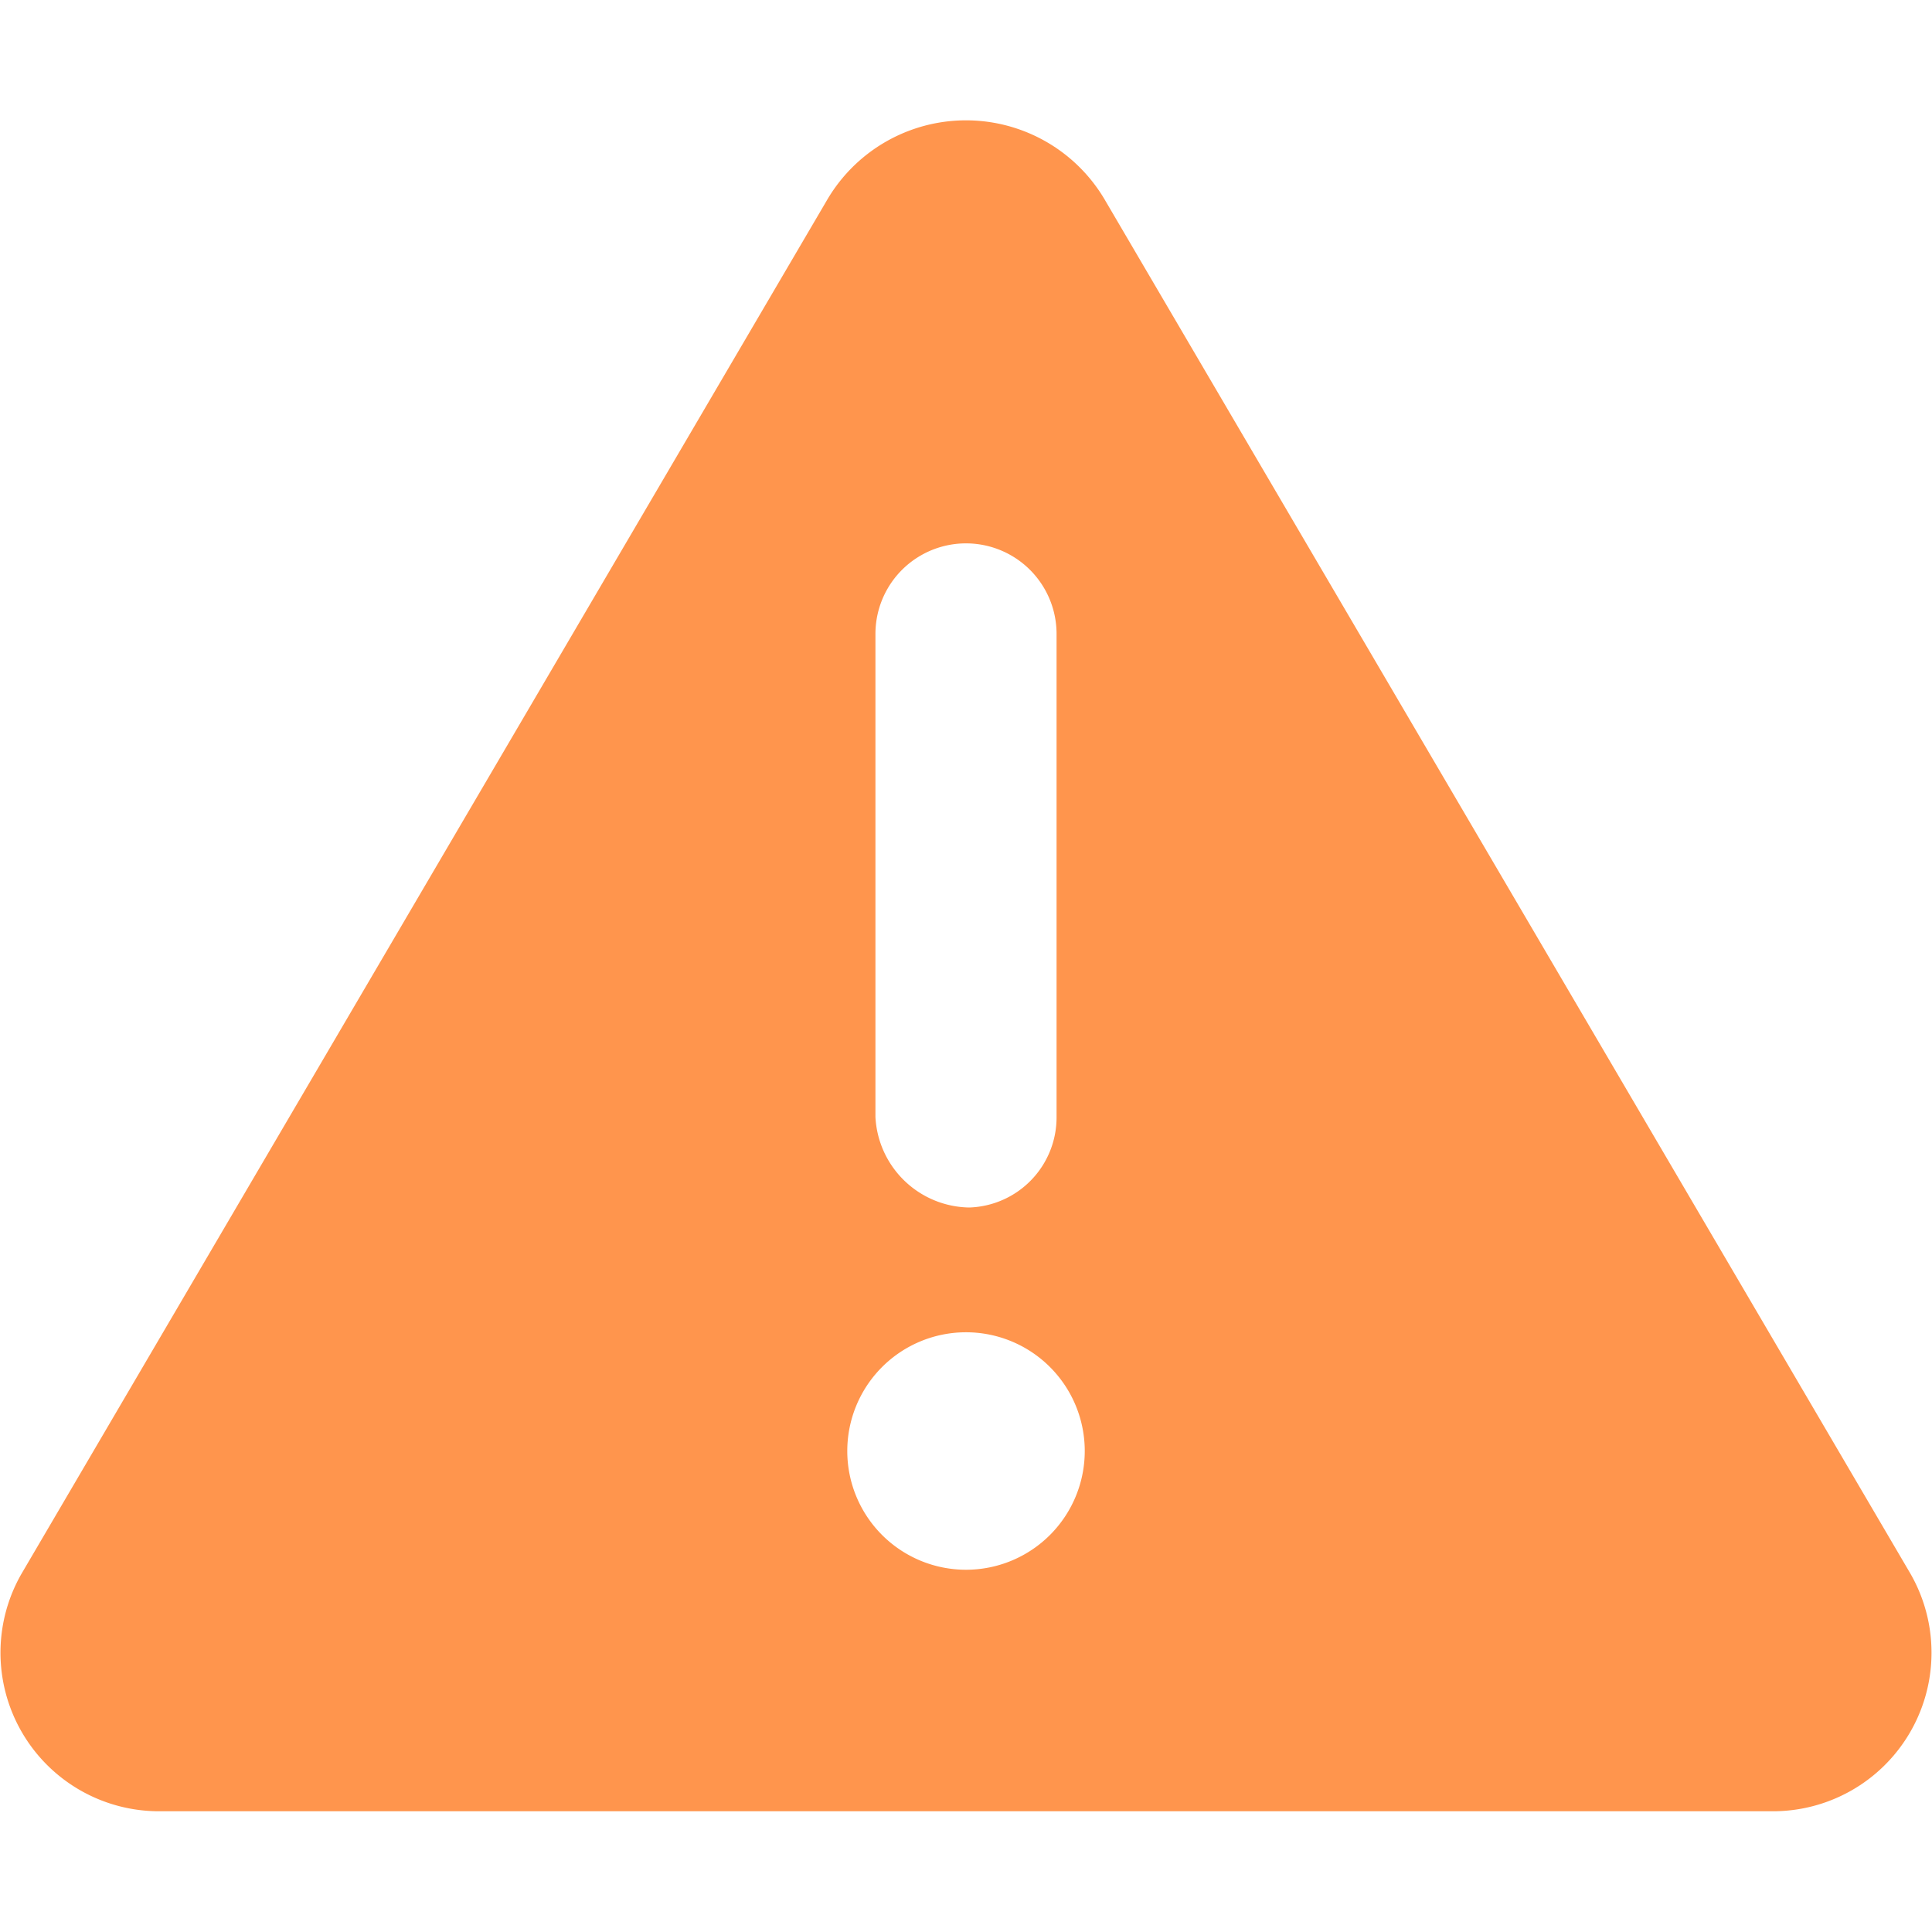
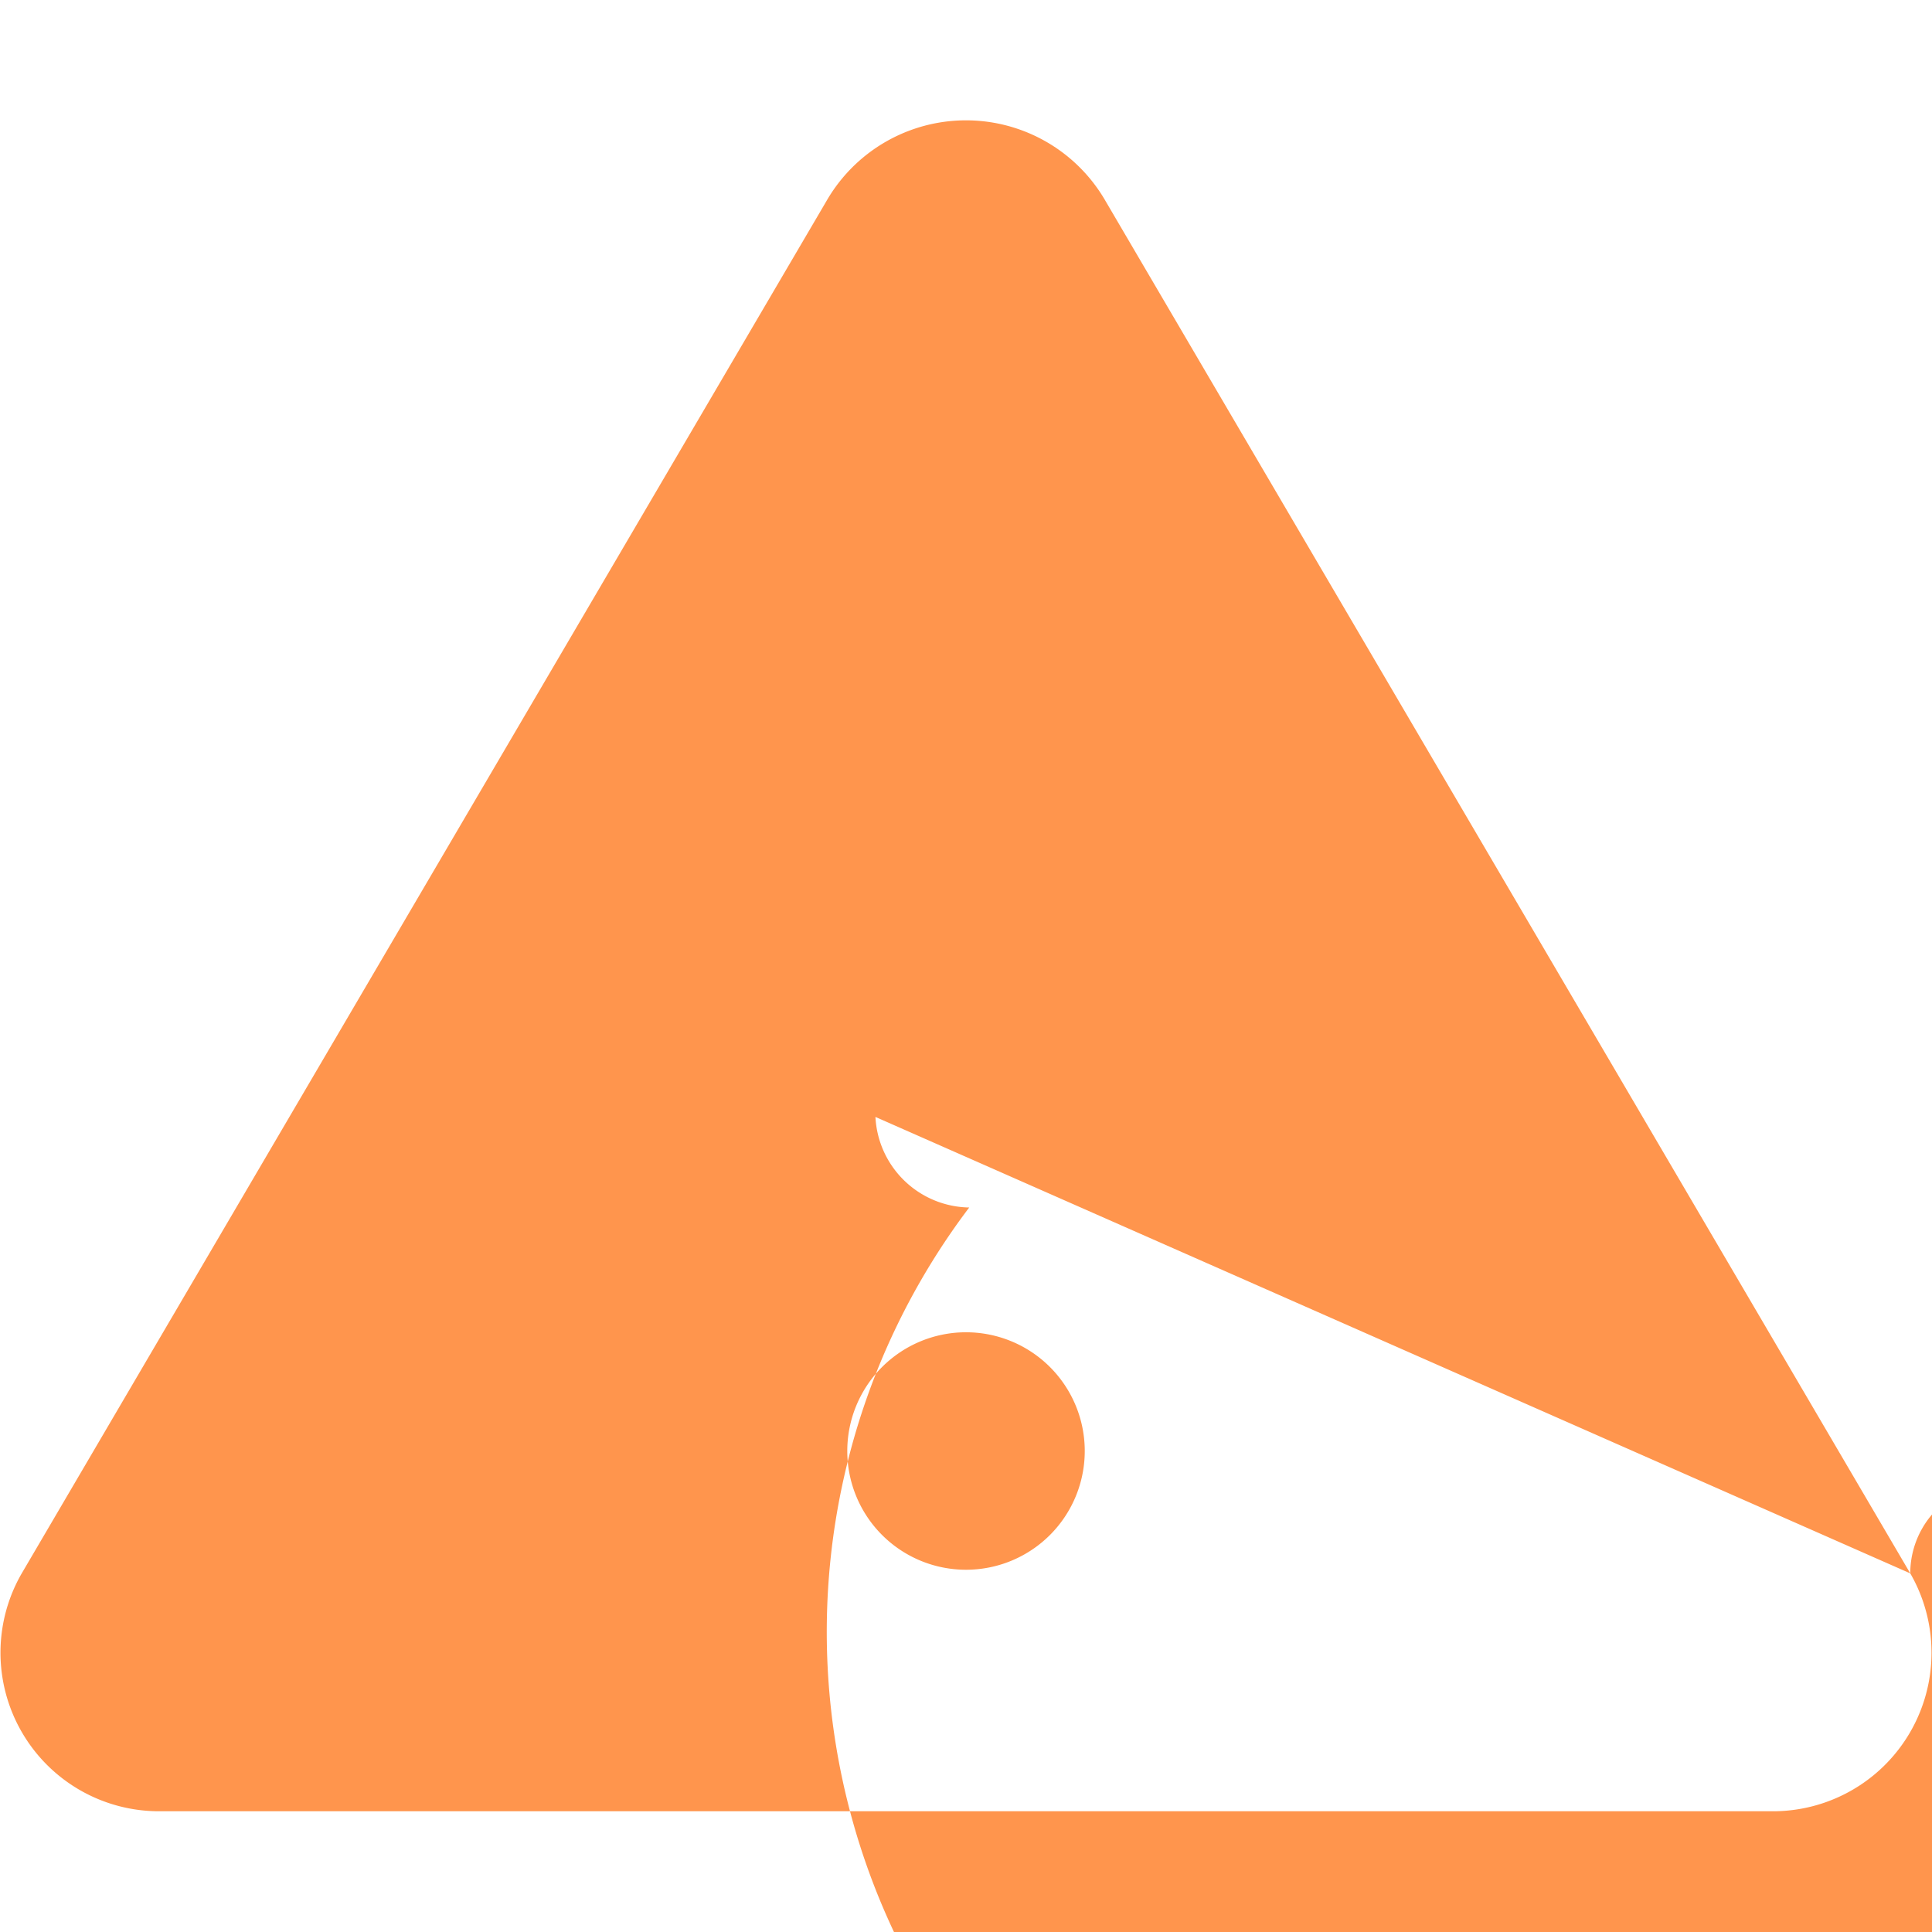
<svg xmlns="http://www.w3.org/2000/svg" viewBox="0 0 48 48">
  <g id="Calque_1" data-name="Calque 1">
-     <path d="M47.46,39.09,27.47,5a4,4,0,0,0-6.94,0L.54,39.09A3.94,3.94,0,0,0,4,45H44A3.94,3.94,0,0,0,47.46,39.09ZM21.75,15.75a2.25,2.25,0,0,1,4.5,0v12A2.24,2.24,0,0,1,24.08,30a2.37,2.37,0,0,1-2.33-2.25ZM24,39a2.95,2.95,0,1,1,2.95-3A2.95,2.95,0,0,1,24,39Z" style="fill:#ff954d" />
+     <path d="M47.46,39.09,27.47,5a4,4,0,0,0-6.94,0L.54,39.09A3.94,3.94,0,0,0,4,45H44A3.94,3.94,0,0,0,47.46,39.09Za2.25,2.25,0,0,1,4.5,0v12A2.24,2.24,0,0,1,24.08,30a2.37,2.37,0,0,1-2.33-2.25ZM24,39a2.95,2.95,0,1,1,2.95-3A2.95,2.95,0,0,1,24,39Z" style="fill:#ff954d" />
  </g>
</svg>